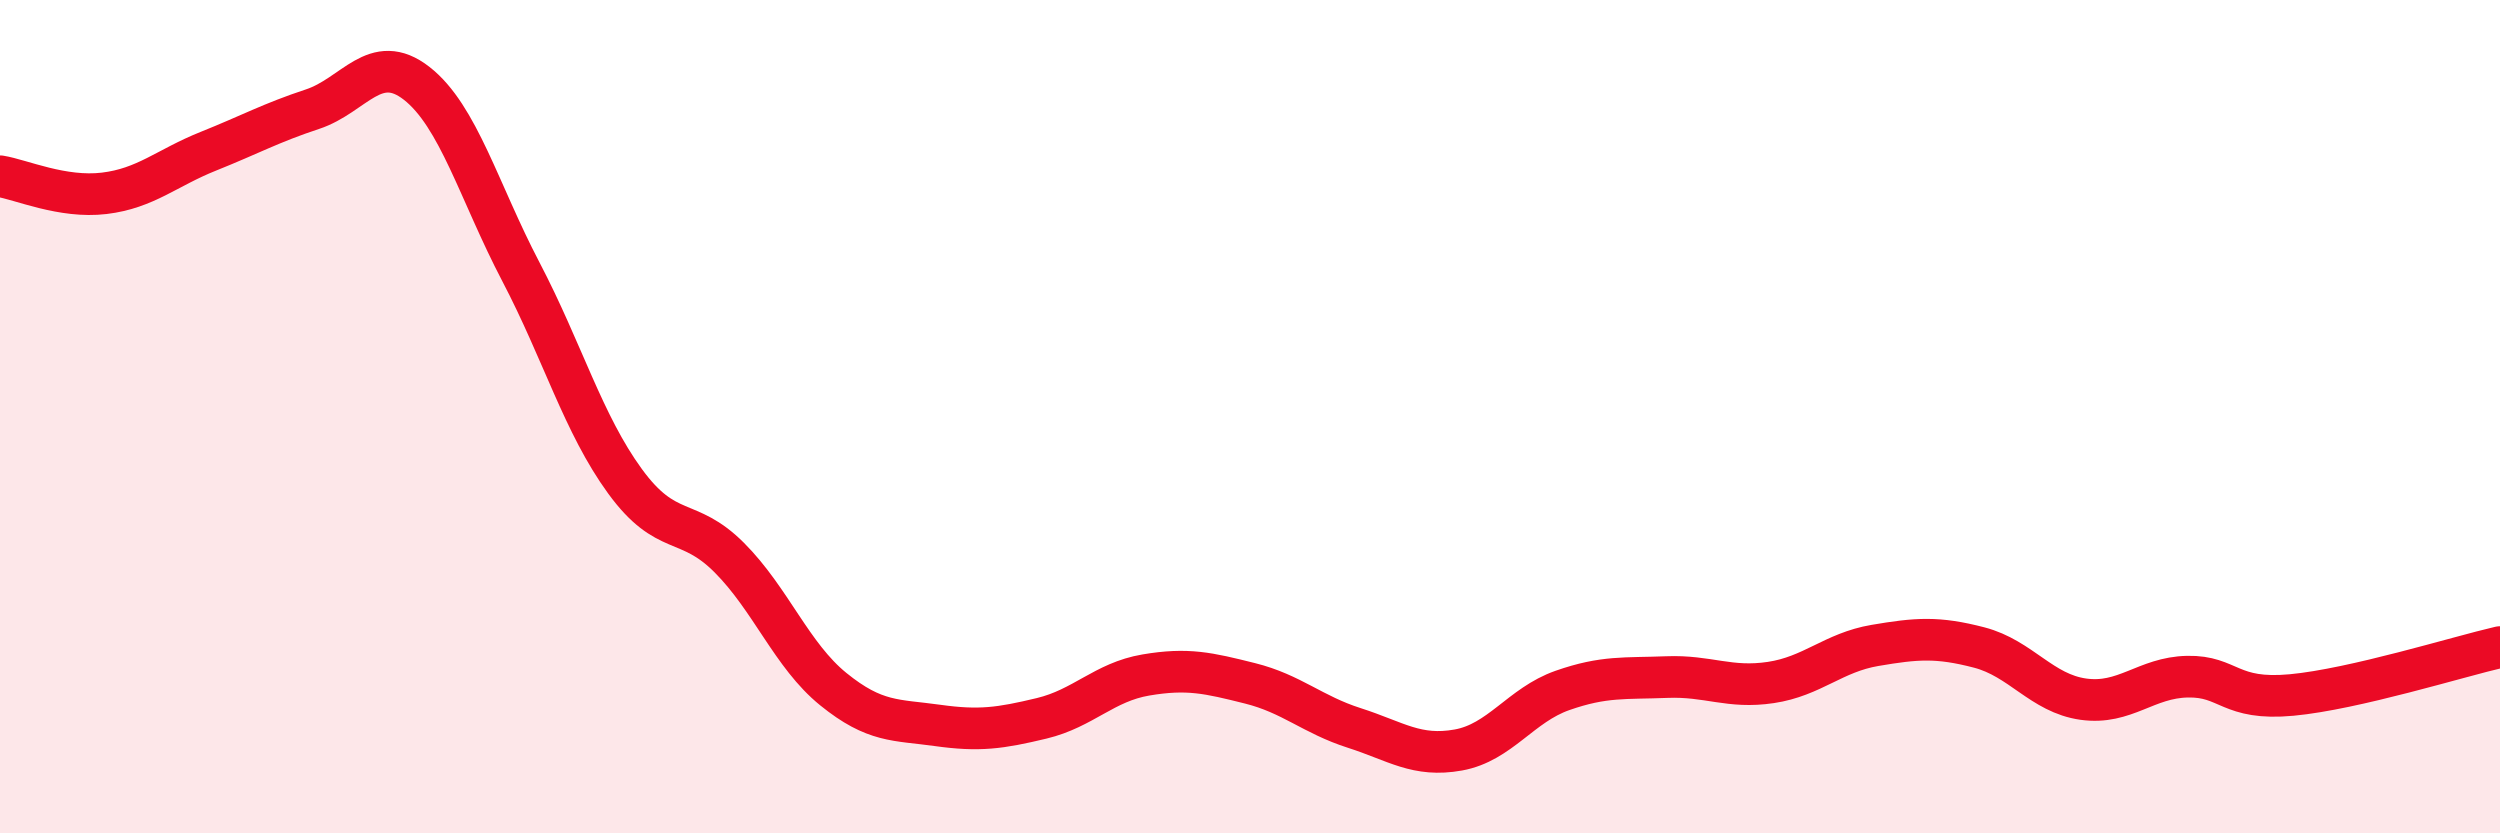
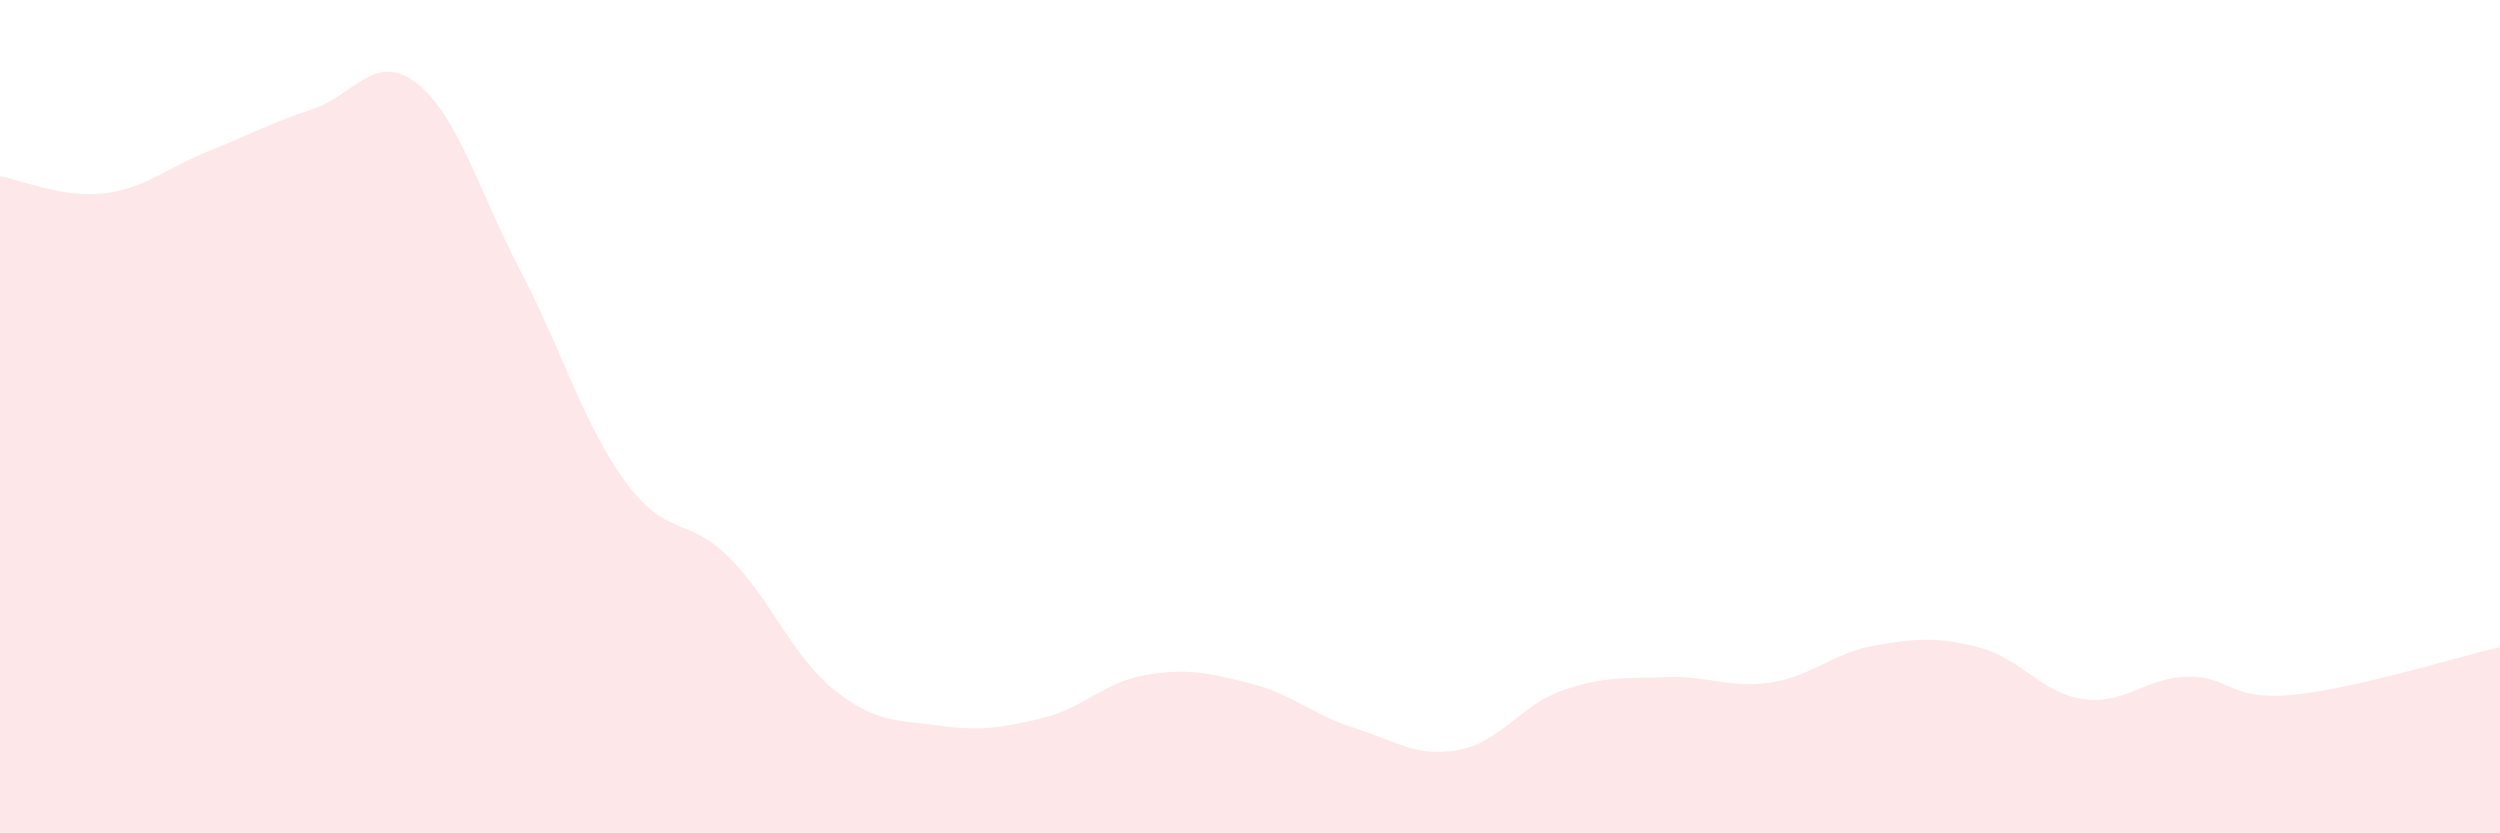
<svg xmlns="http://www.w3.org/2000/svg" width="60" height="20" viewBox="0 0 60 20">
  <path d="M 0,4.23 C 0.5,4.31 1.5,4.76 2.5,4.64 C 3.5,4.52 4,4.03 5,3.63 C 6,3.23 6.5,2.95 7.5,2.62 C 8.5,2.29 9,1.22 10,2 C 11,2.78 11.5,4.61 12.5,6.52 C 13.5,8.43 14,10.18 15,11.55 C 16,12.92 16.5,12.38 17.5,13.38 C 18.5,14.38 19,15.73 20,16.54 C 21,17.35 21.5,17.27 22.5,17.41 C 23.5,17.55 24,17.48 25,17.24 C 26,17 26.5,16.37 27.5,16.2 C 28.5,16.03 29,16.15 30,16.4 C 31,16.65 31.5,17.15 32.5,17.47 C 33.5,17.79 34,18.18 35,18 C 36,17.82 36.5,16.92 37.5,16.57 C 38.5,16.22 39,16.29 40,16.25 C 41,16.21 41.5,16.53 42.5,16.38 C 43.5,16.23 44,15.66 45,15.49 C 46,15.32 46.5,15.28 47.5,15.54 C 48.5,15.8 49,16.64 50,16.78 C 51,16.92 51.5,16.26 52.5,16.24 C 53.5,16.22 53.5,16.82 55,16.68 C 56.5,16.54 59,15.76 60,15.53L60 20L0 20Z" fill="#EB0A25" opacity="0.1" stroke-linecap="round" stroke-linejoin="round" />
-   <path d="M 0,4.23 C 0.5,4.31 1.5,4.76 2.5,4.64 C 3.5,4.52 4,4.03 5,3.63 C 6,3.23 6.5,2.95 7.5,2.62 C 8.5,2.29 9,1.22 10,2 C 11,2.78 11.5,4.61 12.5,6.52 C 13.5,8.43 14,10.18 15,11.55 C 16,12.92 16.5,12.38 17.5,13.38 C 18.5,14.38 19,15.73 20,16.54 C 21,17.35 21.5,17.27 22.5,17.41 C 23.5,17.55 24,17.48 25,17.24 C 26,17 26.5,16.37 27.5,16.2 C 28.5,16.03 29,16.15 30,16.4 C 31,16.65 31.5,17.15 32.5,17.47 C 33.5,17.79 34,18.18 35,18 C 36,17.82 36.5,16.92 37.5,16.57 C 38.5,16.22 39,16.29 40,16.25 C 41,16.21 41.5,16.53 42.5,16.38 C 43.5,16.23 44,15.66 45,15.49 C 46,15.32 46.5,15.28 47.5,15.54 C 48.5,15.8 49,16.64 50,16.78 C 51,16.92 51.5,16.26 52.5,16.24 C 53.5,16.22 53.5,16.82 55,16.68 C 56.5,16.54 59,15.76 60,15.53" stroke="#EB0A25" stroke-width="1" fill="none" stroke-linecap="round" stroke-linejoin="round" />
</svg>